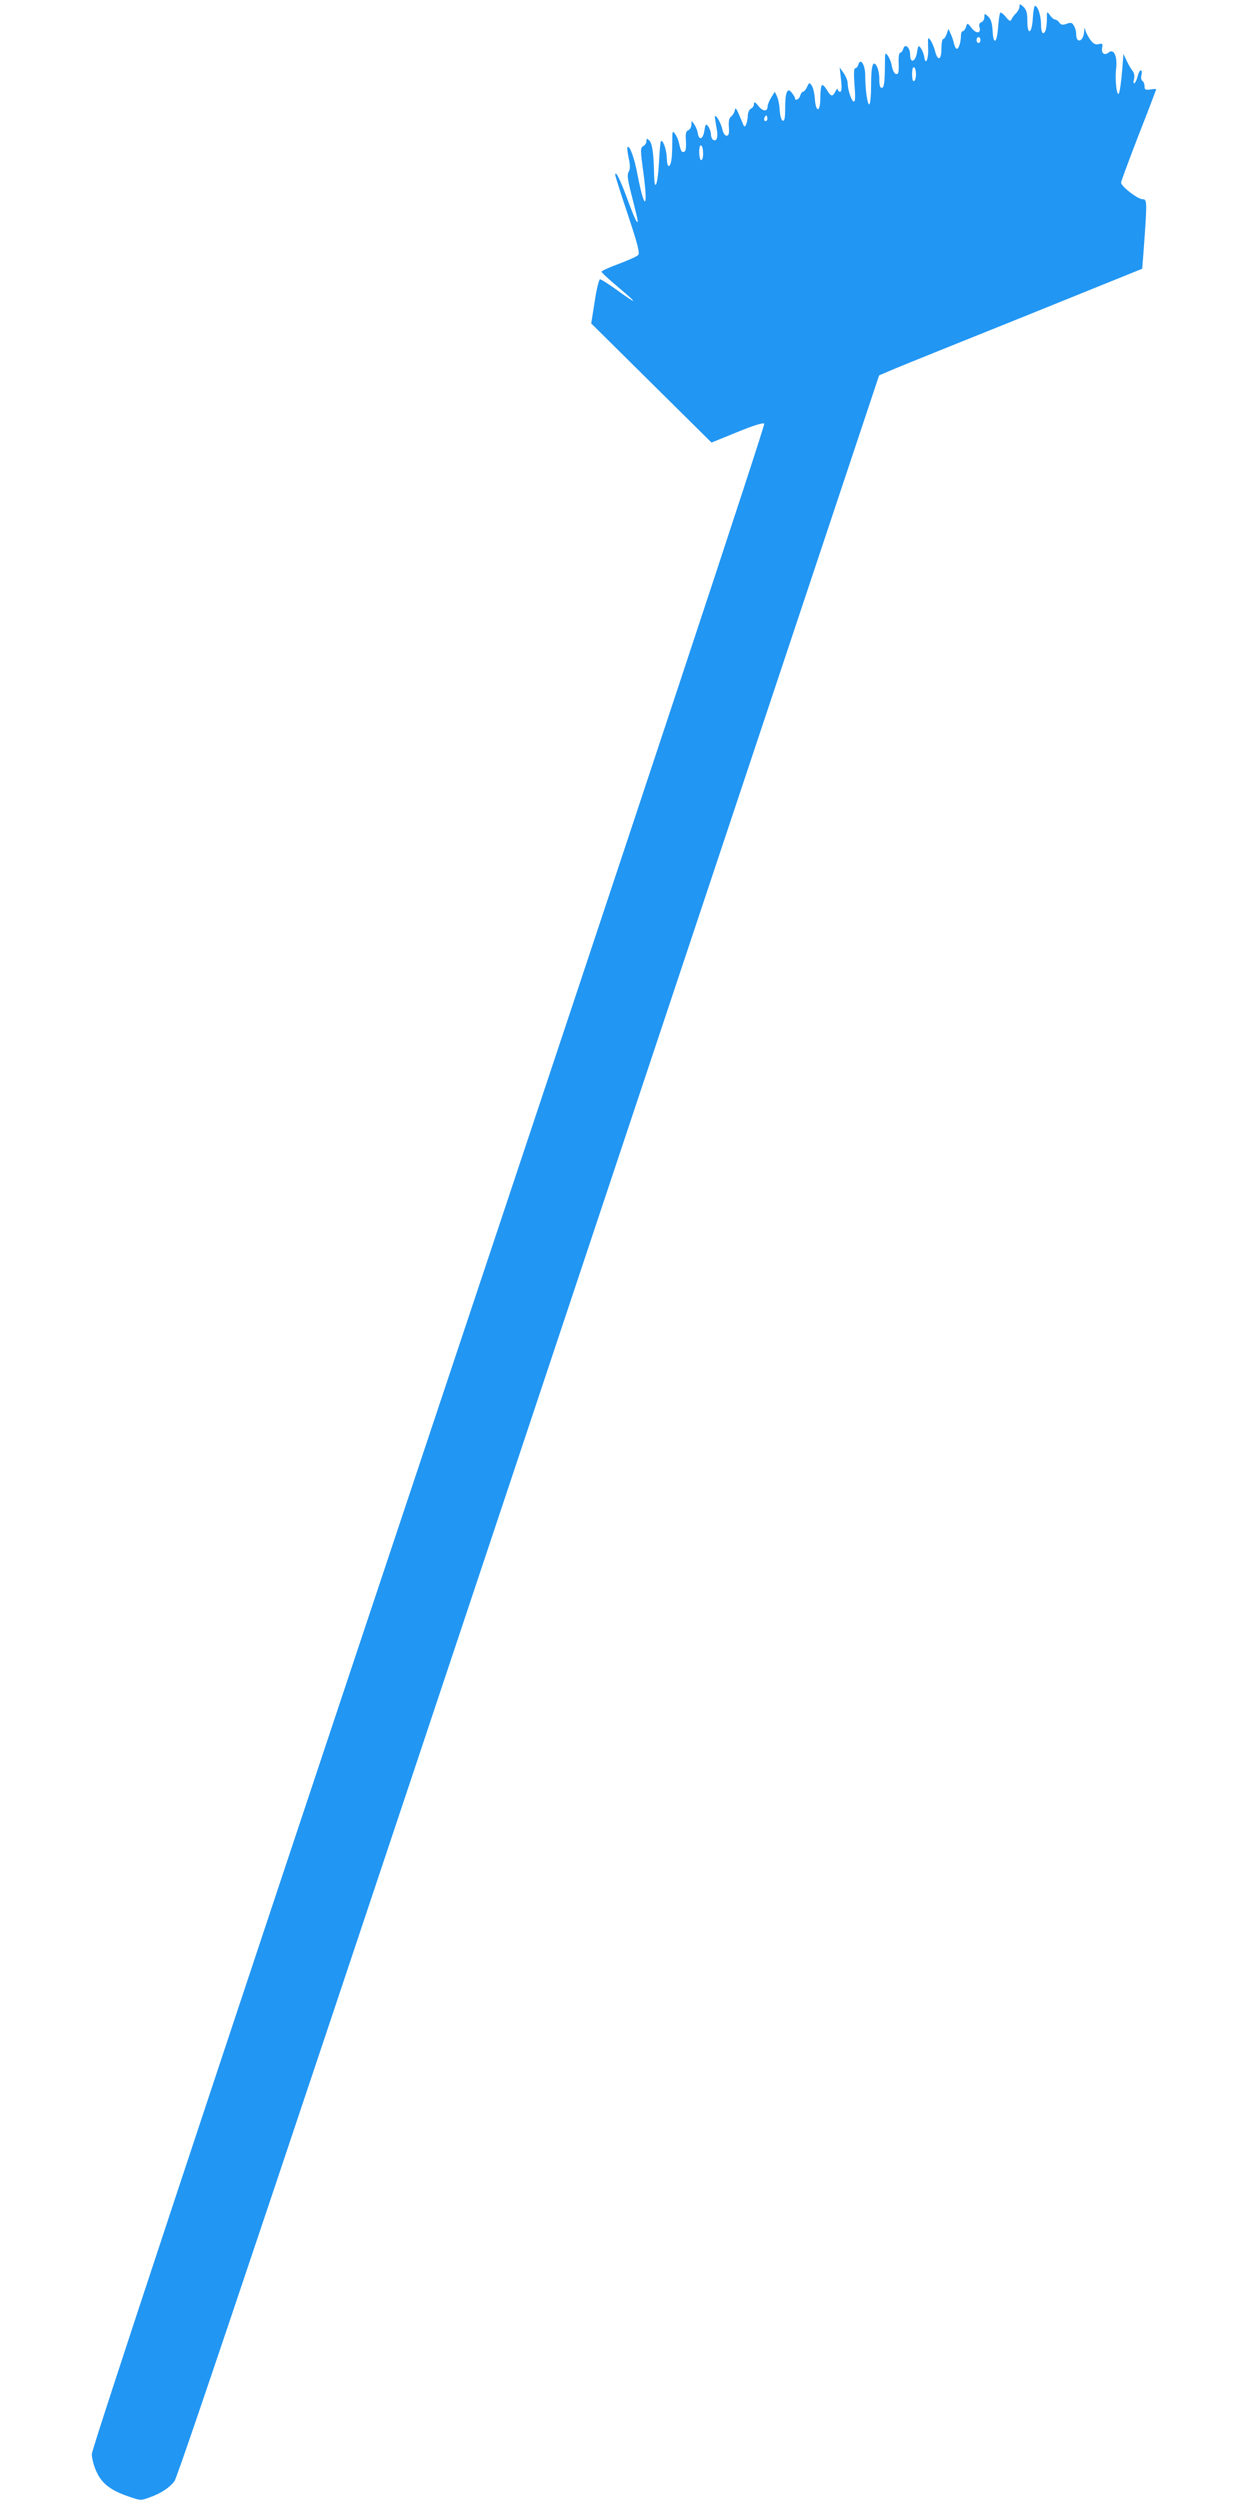
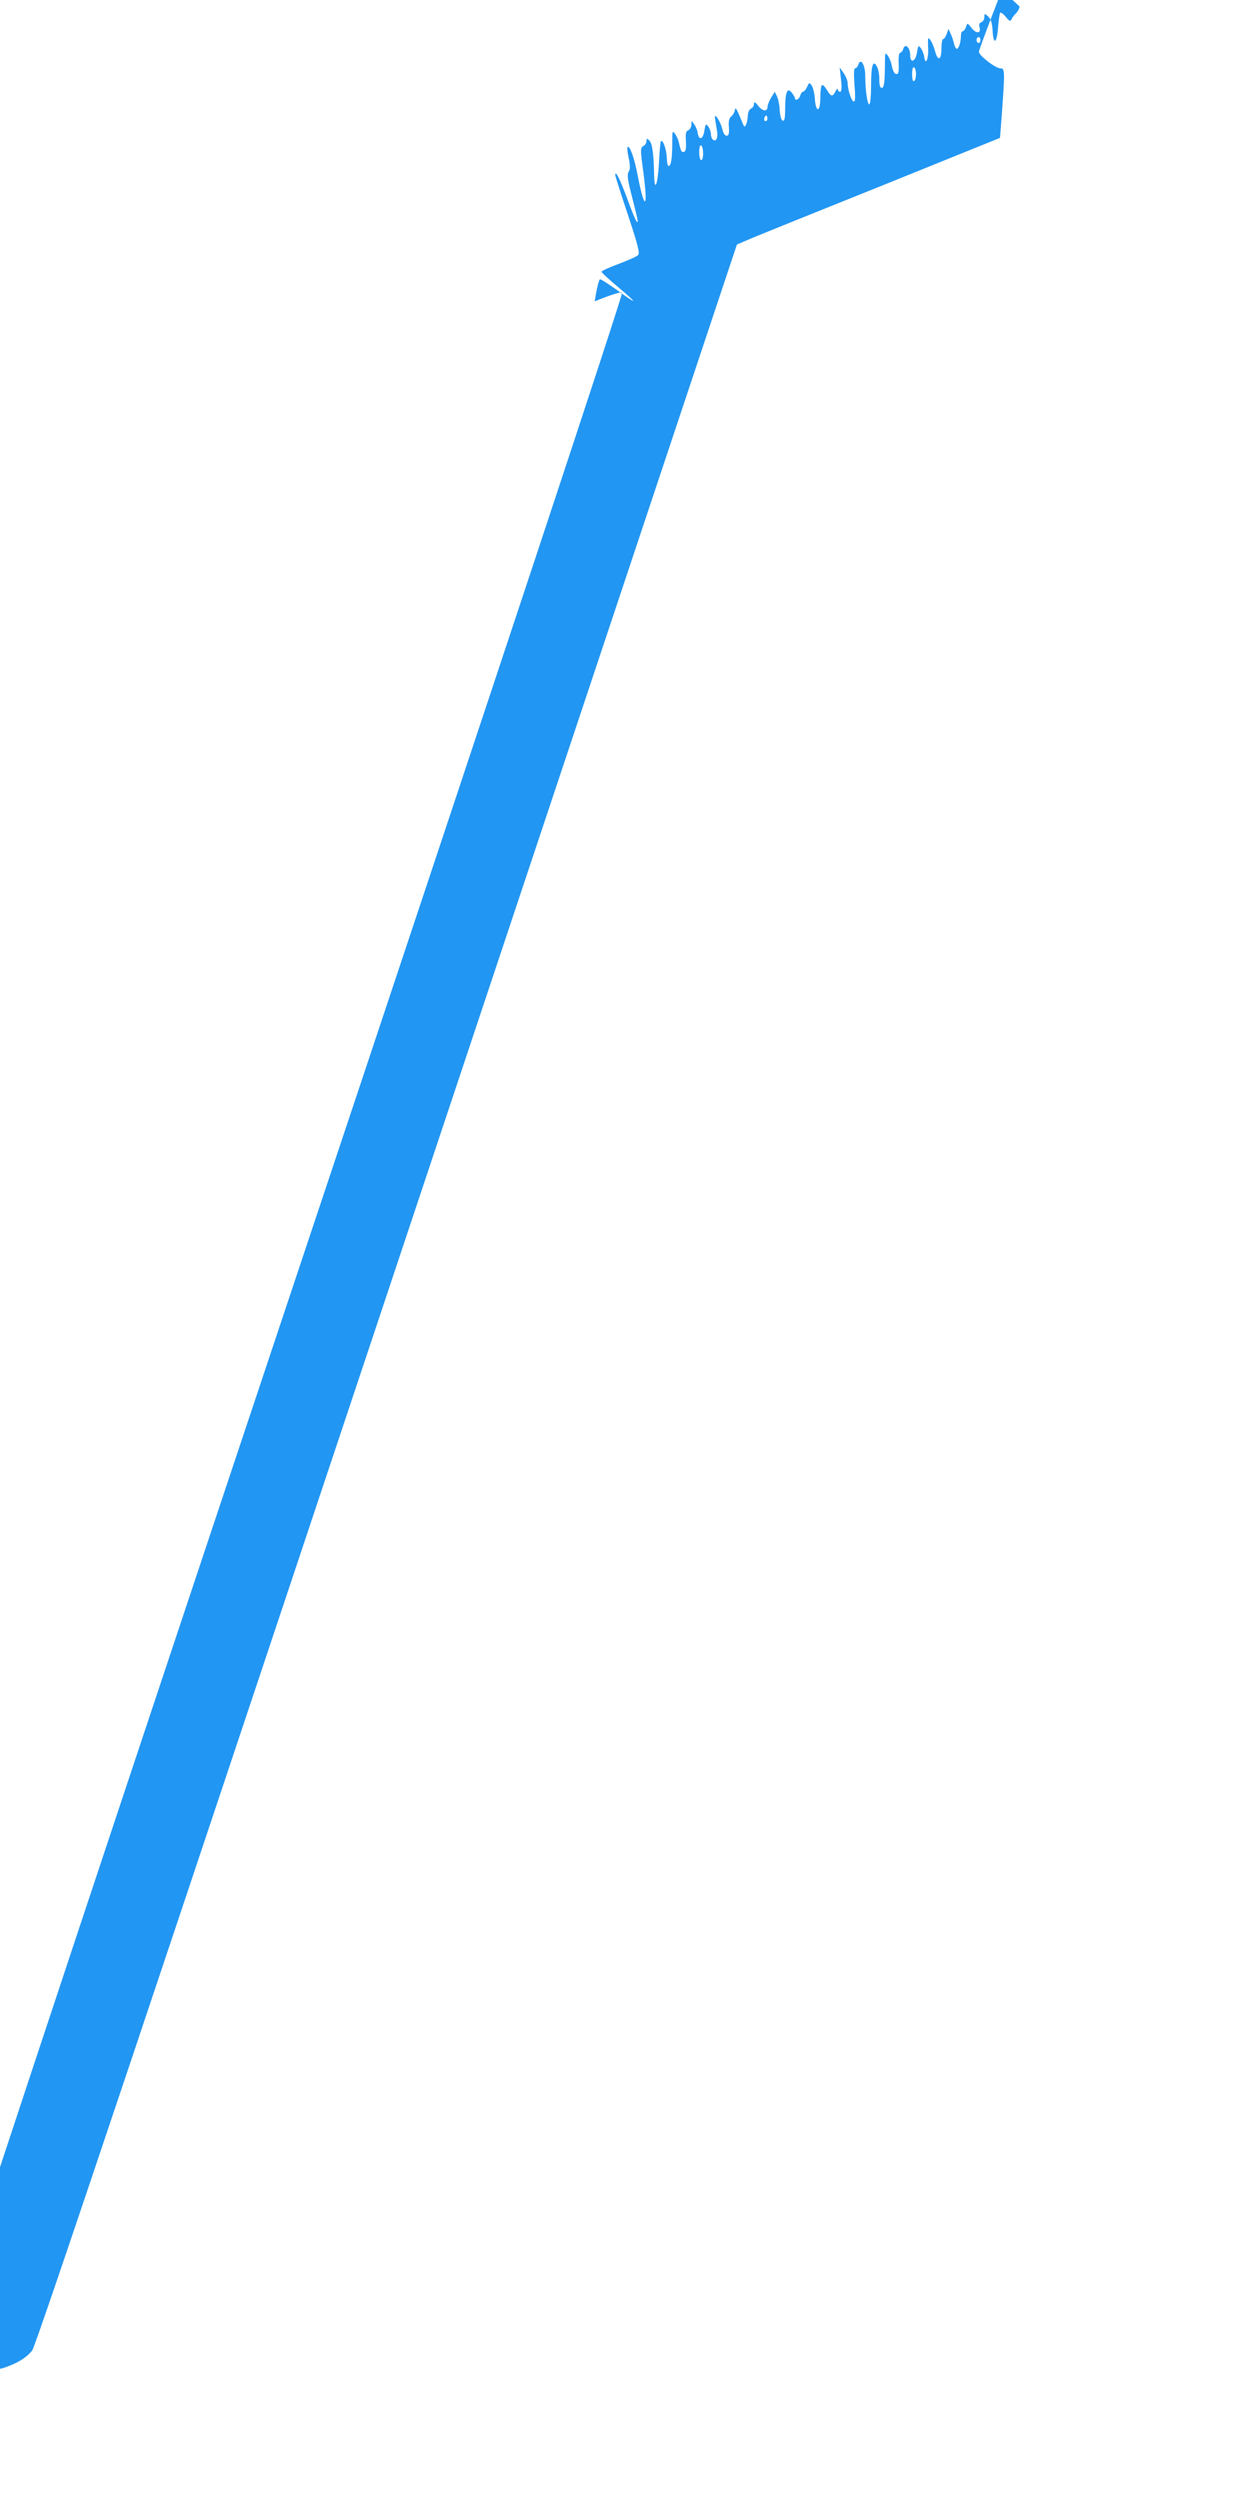
<svg xmlns="http://www.w3.org/2000/svg" version="1.0" width="640pt" height="1280pt" viewBox="0 0 640 1280" preserveAspectRatio="xMidYMid meet">
  <g transform="translate(0,1280) scale(0.1,-0.1)" fill="#2196f3" stroke="none">
-     <path d="M5220 12767 c0 -10 -8 -25 -19 -36 -10 -10 -21 -25 -23 -32 -4 -10 -12 -6 -28 14 -12 15 -25 25 -29 22 -3 -4 -8 -38 -11 -76 -6 -82 -24 -92 -28 -15 -2 38 -9 59 -22 71 -19 17 -20 17 -20 -2 0 -12 -7 -24 -16 -27 -10 -4 -13 -13 -9 -25 10 -32 -16 -36 -40 -5 -22 28 -22 28 -29 6 -4 -12 -12 -22 -17 -22 -5 0 -9 -10 -9 -22 0 -33 -11 -68 -21 -68 -5 0 -11 12 -15 28 -3 15 -11 38 -17 50 l-11 24 -9 -26 c-5 -14 -13 -26 -18 -26 -5 0 -9 -23 -9 -51 0 -58 -19 -64 -33 -9 -5 19 -15 43 -23 54 -13 19 -14 15 -12 -39 3 -59 -14 -94 -20 -45 -2 13 -10 33 -17 43 -12 17 -14 15 -20 -22 -8 -48 -35 -58 -35 -12 0 38 -26 61 -35 32 -3 -12 -11 -21 -16 -21 -6 0 -9 -22 -8 -50 2 -27 0 -53 -4 -56 -11 -11 -25 6 -31 39 -3 19 -13 42 -21 53 -13 17 -14 14 -14 -36 -1 -103 -4 -130 -17 -130 -8 0 -12 15 -12 43 1 23 -5 53 -12 66 -20 38 -30 7 -30 -96 0 -50 -4 -94 -9 -97 -9 -6 -21 73 -21 147 0 55 -24 93 -35 57 -3 -11 -11 -20 -17 -20 -6 0 -7 -29 -3 -85 5 -58 4 -85 -3 -85 -12 0 -32 61 -32 95 0 11 -9 34 -20 50 l-21 30 7 -62 c5 -44 3 -63 -5 -63 -6 0 -11 6 -12 13 0 6 -5 2 -11 -10 -15 -30 -23 -29 -44 6 -10 17 -21 28 -26 25 -4 -3 -8 -32 -8 -65 0 -75 -23 -78 -28 -4 -2 27 -9 57 -16 67 -12 17 -13 16 -24 -7 -6 -14 -16 -25 -21 -25 -5 0 -11 -9 -14 -20 -5 -19 -27 -29 -27 -12 0 4 -7 16 -16 27 -22 30 -34 4 -34 -78 0 -50 -3 -68 -12 -65 -8 3 -14 25 -16 54 -1 27 -8 59 -14 71 l-11 23 -19 -30 c-10 -17 -18 -37 -18 -45 0 -27 -23 -27 -46 1 -18 23 -23 25 -24 11 0 -10 -7 -20 -15 -23 -8 -4 -15 -18 -16 -33 0 -14 -4 -35 -8 -46 -8 -18 -10 -18 -21 10 -30 73 -35 80 -38 59 -2 -10 -10 -24 -19 -31 -10 -8 -14 -25 -11 -55 2 -32 -1 -43 -12 -43 -8 0 -17 13 -21 31 -7 35 -39 88 -39 64 1 -8 5 -34 9 -57 9 -44 1 -70 -18 -59 -6 4 -11 17 -11 29 0 12 -7 30 -14 40 -12 15 -14 13 -20 -24 -7 -44 -28 -50 -34 -8 -2 13 -10 32 -18 43 -14 20 -14 20 -14 -2 0 -12 -7 -25 -16 -29 -12 -4 -15 -17 -12 -56 2 -34 -1 -52 -9 -54 -13 -5 -17 2 -27 47 -3 14 -12 34 -20 45 -13 18 -14 14 -14 -40 0 -82 -5 -119 -17 -125 -6 -3 -10 14 -11 41 -1 43 -20 96 -30 86 -3 -2 -7 -51 -10 -108 -6 -115 -23 -159 -25 -64 -2 106 -9 160 -24 175 -13 13 -15 12 -15 -2 0 -10 -7 -21 -16 -26 -16 -9 -16 -19 1 -141 24 -187 5 -190 -31 -5 -16 86 -40 151 -51 141 -3 -3 0 -29 6 -57 8 -37 8 -55 0 -69 -9 -14 -6 -40 14 -117 36 -142 37 -148 26 -137 -5 5 -27 58 -48 117 -36 97 -61 148 -61 120 0 -5 29 -97 65 -204 51 -154 62 -197 52 -206 -6 -7 -51 -27 -99 -45 -49 -18 -88 -36 -88 -40 0 -5 36 -38 80 -75 113 -95 109 -99 -11 -12 -37 26 -71 48 -77 48 -5 0 -18 -51 -27 -113 l-18 -113 308 -305 308 -305 130 53 c83 34 134 50 140 44 6 -6 -615 -1882 -1717 -5183 -1171 -3508 -1726 -5186 -1726 -5213 0 -22 11 -64 25 -92 27 -60 75 -96 169 -127 55 -19 59 -19 104 -2 56 20 101 50 125 82 20 27 558 1630 2356 7026 l1252 3756 82 35 c45 19 348 141 674 272 l591 239 6 75 c20 270 20 281 -4 281 -25 0 -110 66 -110 85 0 7 41 117 90 244 50 127 90 233 90 234 0 2 -13 2 -30 -1 -25 -4 -30 -1 -30 16 0 12 -5 24 -11 28 -6 3 -8 17 -5 30 4 13 2 24 -3 24 -5 0 -12 -13 -16 -30 -4 -16 -11 -32 -16 -36 -6 -3 -7 5 -3 20 4 16 1 33 -7 43 -8 9 -21 32 -30 51 l-17 36 -7 -90 c-4 -49 -11 -98 -15 -109 -11 -30 -23 65 -15 128 6 61 -13 100 -39 78 -21 -17 -39 -4 -33 25 4 20 1 23 -18 18 -17 -4 -28 2 -43 23 -11 15 -22 37 -25 48 -4 17 -5 16 -6 -5 -3 -53 -41 -67 -41 -14 0 13 -5 33 -12 43 -9 16 -16 17 -37 9 -20 -7 -28 -6 -37 6 -6 9 -16 16 -22 16 -6 0 -18 10 -26 22 -16 22 -16 21 -16 -19 0 -23 -3 -48 -6 -57 -12 -30 -24 -16 -24 29 0 44 -16 95 -31 95 -4 0 -9 -28 -11 -62 -4 -81 -28 -94 -28 -15 0 41 -5 58 -20 72 -18 16 -20 16 -20 2z m-200 -172 c0 -8 -4 -15 -10 -15 -5 0 -10 7 -10 15 0 8 5 15 10 15 6 0 10 -7 10 -15z m-330 -175 c0 -16 -4 -32 -10 -35 -6 -4 -10 10 -10 35 0 25 4 39 10 35 6 -3 10 -19 10 -35z m-764 -237 c-10 -10 -19 5 -10 18 6 11 8 11 12 0 2 -7 1 -15 -2 -18z m-326 -169 c0 -19 -4 -34 -10 -34 -5 0 -10 18 -10 41 0 24 4 38 10 34 6 -3 10 -22 10 -41z" />
+     <path d="M5220 12767 c0 -10 -8 -25 -19 -36 -10 -10 -21 -25 -23 -32 -4 -10 -12 -6 -28 14 -12 15 -25 25 -29 22 -3 -4 -8 -38 -11 -76 -6 -82 -24 -92 -28 -15 -2 38 -9 59 -22 71 -19 17 -20 17 -20 -2 0 -12 -7 -24 -16 -27 -10 -4 -13 -13 -9 -25 10 -32 -16 -36 -40 -5 -22 28 -22 28 -29 6 -4 -12 -12 -22 -17 -22 -5 0 -9 -10 -9 -22 0 -33 -11 -68 -21 -68 -5 0 -11 12 -15 28 -3 15 -11 38 -17 50 l-11 24 -9 -26 c-5 -14 -13 -26 -18 -26 -5 0 -9 -23 -9 -51 0 -58 -19 -64 -33 -9 -5 19 -15 43 -23 54 -13 19 -14 15 -12 -39 3 -59 -14 -94 -20 -45 -2 13 -10 33 -17 43 -12 17 -14 15 -20 -22 -8 -48 -35 -58 -35 -12 0 38 -26 61 -35 32 -3 -12 -11 -21 -16 -21 -6 0 -9 -22 -8 -50 2 -27 0 -53 -4 -56 -11 -11 -25 6 -31 39 -3 19 -13 42 -21 53 -13 17 -14 14 -14 -36 -1 -103 -4 -130 -17 -130 -8 0 -12 15 -12 43 1 23 -5 53 -12 66 -20 38 -30 7 -30 -96 0 -50 -4 -94 -9 -97 -9 -6 -21 73 -21 147 0 55 -24 93 -35 57 -3 -11 -11 -20 -17 -20 -6 0 -7 -29 -3 -85 5 -58 4 -85 -3 -85 -12 0 -32 61 -32 95 0 11 -9 34 -20 50 l-21 30 7 -62 c5 -44 3 -63 -5 -63 -6 0 -11 6 -12 13 0 6 -5 2 -11 -10 -15 -30 -23 -29 -44 6 -10 17 -21 28 -26 25 -4 -3 -8 -32 -8 -65 0 -75 -23 -78 -28 -4 -2 27 -9 57 -16 67 -12 17 -13 16 -24 -7 -6 -14 -16 -25 -21 -25 -5 0 -11 -9 -14 -20 -5 -19 -27 -29 -27 -12 0 4 -7 16 -16 27 -22 30 -34 4 -34 -78 0 -50 -3 -68 -12 -65 -8 3 -14 25 -16 54 -1 27 -8 59 -14 71 l-11 23 -19 -30 c-10 -17 -18 -37 -18 -45 0 -27 -23 -27 -46 1 -18 23 -23 25 -24 11 0 -10 -7 -20 -15 -23 -8 -4 -15 -18 -16 -33 0 -14 -4 -35 -8 -46 -8 -18 -10 -18 -21 10 -30 73 -35 80 -38 59 -2 -10 -10 -24 -19 -31 -10 -8 -14 -25 -11 -55 2 -32 -1 -43 -12 -43 -8 0 -17 13 -21 31 -7 35 -39 88 -39 64 1 -8 5 -34 9 -57 9 -44 1 -70 -18 -59 -6 4 -11 17 -11 29 0 12 -7 30 -14 40 -12 15 -14 13 -20 -24 -7 -44 -28 -50 -34 -8 -2 13 -10 32 -18 43 -14 20 -14 20 -14 -2 0 -12 -7 -25 -16 -29 -12 -4 -15 -17 -12 -56 2 -34 -1 -52 -9 -54 -13 -5 -17 2 -27 47 -3 14 -12 34 -20 45 -13 18 -14 14 -14 -40 0 -82 -5 -119 -17 -125 -6 -3 -10 14 -11 41 -1 43 -20 96 -30 86 -3 -2 -7 -51 -10 -108 -6 -115 -23 -159 -25 -64 -2 106 -9 160 -24 175 -13 13 -15 12 -15 -2 0 -10 -7 -21 -16 -26 -16 -9 -16 -19 1 -141 24 -187 5 -190 -31 -5 -16 86 -40 151 -51 141 -3 -3 0 -29 6 -57 8 -37 8 -55 0 -69 -9 -14 -6 -40 14 -117 36 -142 37 -148 26 -137 -5 5 -27 58 -48 117 -36 97 -61 148 -61 120 0 -5 29 -97 65 -204 51 -154 62 -197 52 -206 -6 -7 -51 -27 -99 -45 -49 -18 -88 -36 -88 -40 0 -5 36 -38 80 -75 113 -95 109 -99 -11 -12 -37 26 -71 48 -77 48 -5 0 -18 -51 -27 -113 c83 34 134 50 140 44 6 -6 -615 -1882 -1717 -5183 -1171 -3508 -1726 -5186 -1726 -5213 0 -22 11 -64 25 -92 27 -60 75 -96 169 -127 55 -19 59 -19 104 -2 56 20 101 50 125 82 20 27 558 1630 2356 7026 l1252 3756 82 35 c45 19 348 141 674 272 l591 239 6 75 c20 270 20 281 -4 281 -25 0 -110 66 -110 85 0 7 41 117 90 244 50 127 90 233 90 234 0 2 -13 2 -30 -1 -25 -4 -30 -1 -30 16 0 12 -5 24 -11 28 -6 3 -8 17 -5 30 4 13 2 24 -3 24 -5 0 -12 -13 -16 -30 -4 -16 -11 -32 -16 -36 -6 -3 -7 5 -3 20 4 16 1 33 -7 43 -8 9 -21 32 -30 51 l-17 36 -7 -90 c-4 -49 -11 -98 -15 -109 -11 -30 -23 65 -15 128 6 61 -13 100 -39 78 -21 -17 -39 -4 -33 25 4 20 1 23 -18 18 -17 -4 -28 2 -43 23 -11 15 -22 37 -25 48 -4 17 -5 16 -6 -5 -3 -53 -41 -67 -41 -14 0 13 -5 33 -12 43 -9 16 -16 17 -37 9 -20 -7 -28 -6 -37 6 -6 9 -16 16 -22 16 -6 0 -18 10 -26 22 -16 22 -16 21 -16 -19 0 -23 -3 -48 -6 -57 -12 -30 -24 -16 -24 29 0 44 -16 95 -31 95 -4 0 -9 -28 -11 -62 -4 -81 -28 -94 -28 -15 0 41 -5 58 -20 72 -18 16 -20 16 -20 2z m-200 -172 c0 -8 -4 -15 -10 -15 -5 0 -10 7 -10 15 0 8 5 15 10 15 6 0 10 -7 10 -15z m-330 -175 c0 -16 -4 -32 -10 -35 -6 -4 -10 10 -10 35 0 25 4 39 10 35 6 -3 10 -19 10 -35z m-764 -237 c-10 -10 -19 5 -10 18 6 11 8 11 12 0 2 -7 1 -15 -2 -18z m-326 -169 c0 -19 -4 -34 -10 -34 -5 0 -10 18 -10 41 0 24 4 38 10 34 6 -3 10 -22 10 -41z" />
  </g>
</svg>